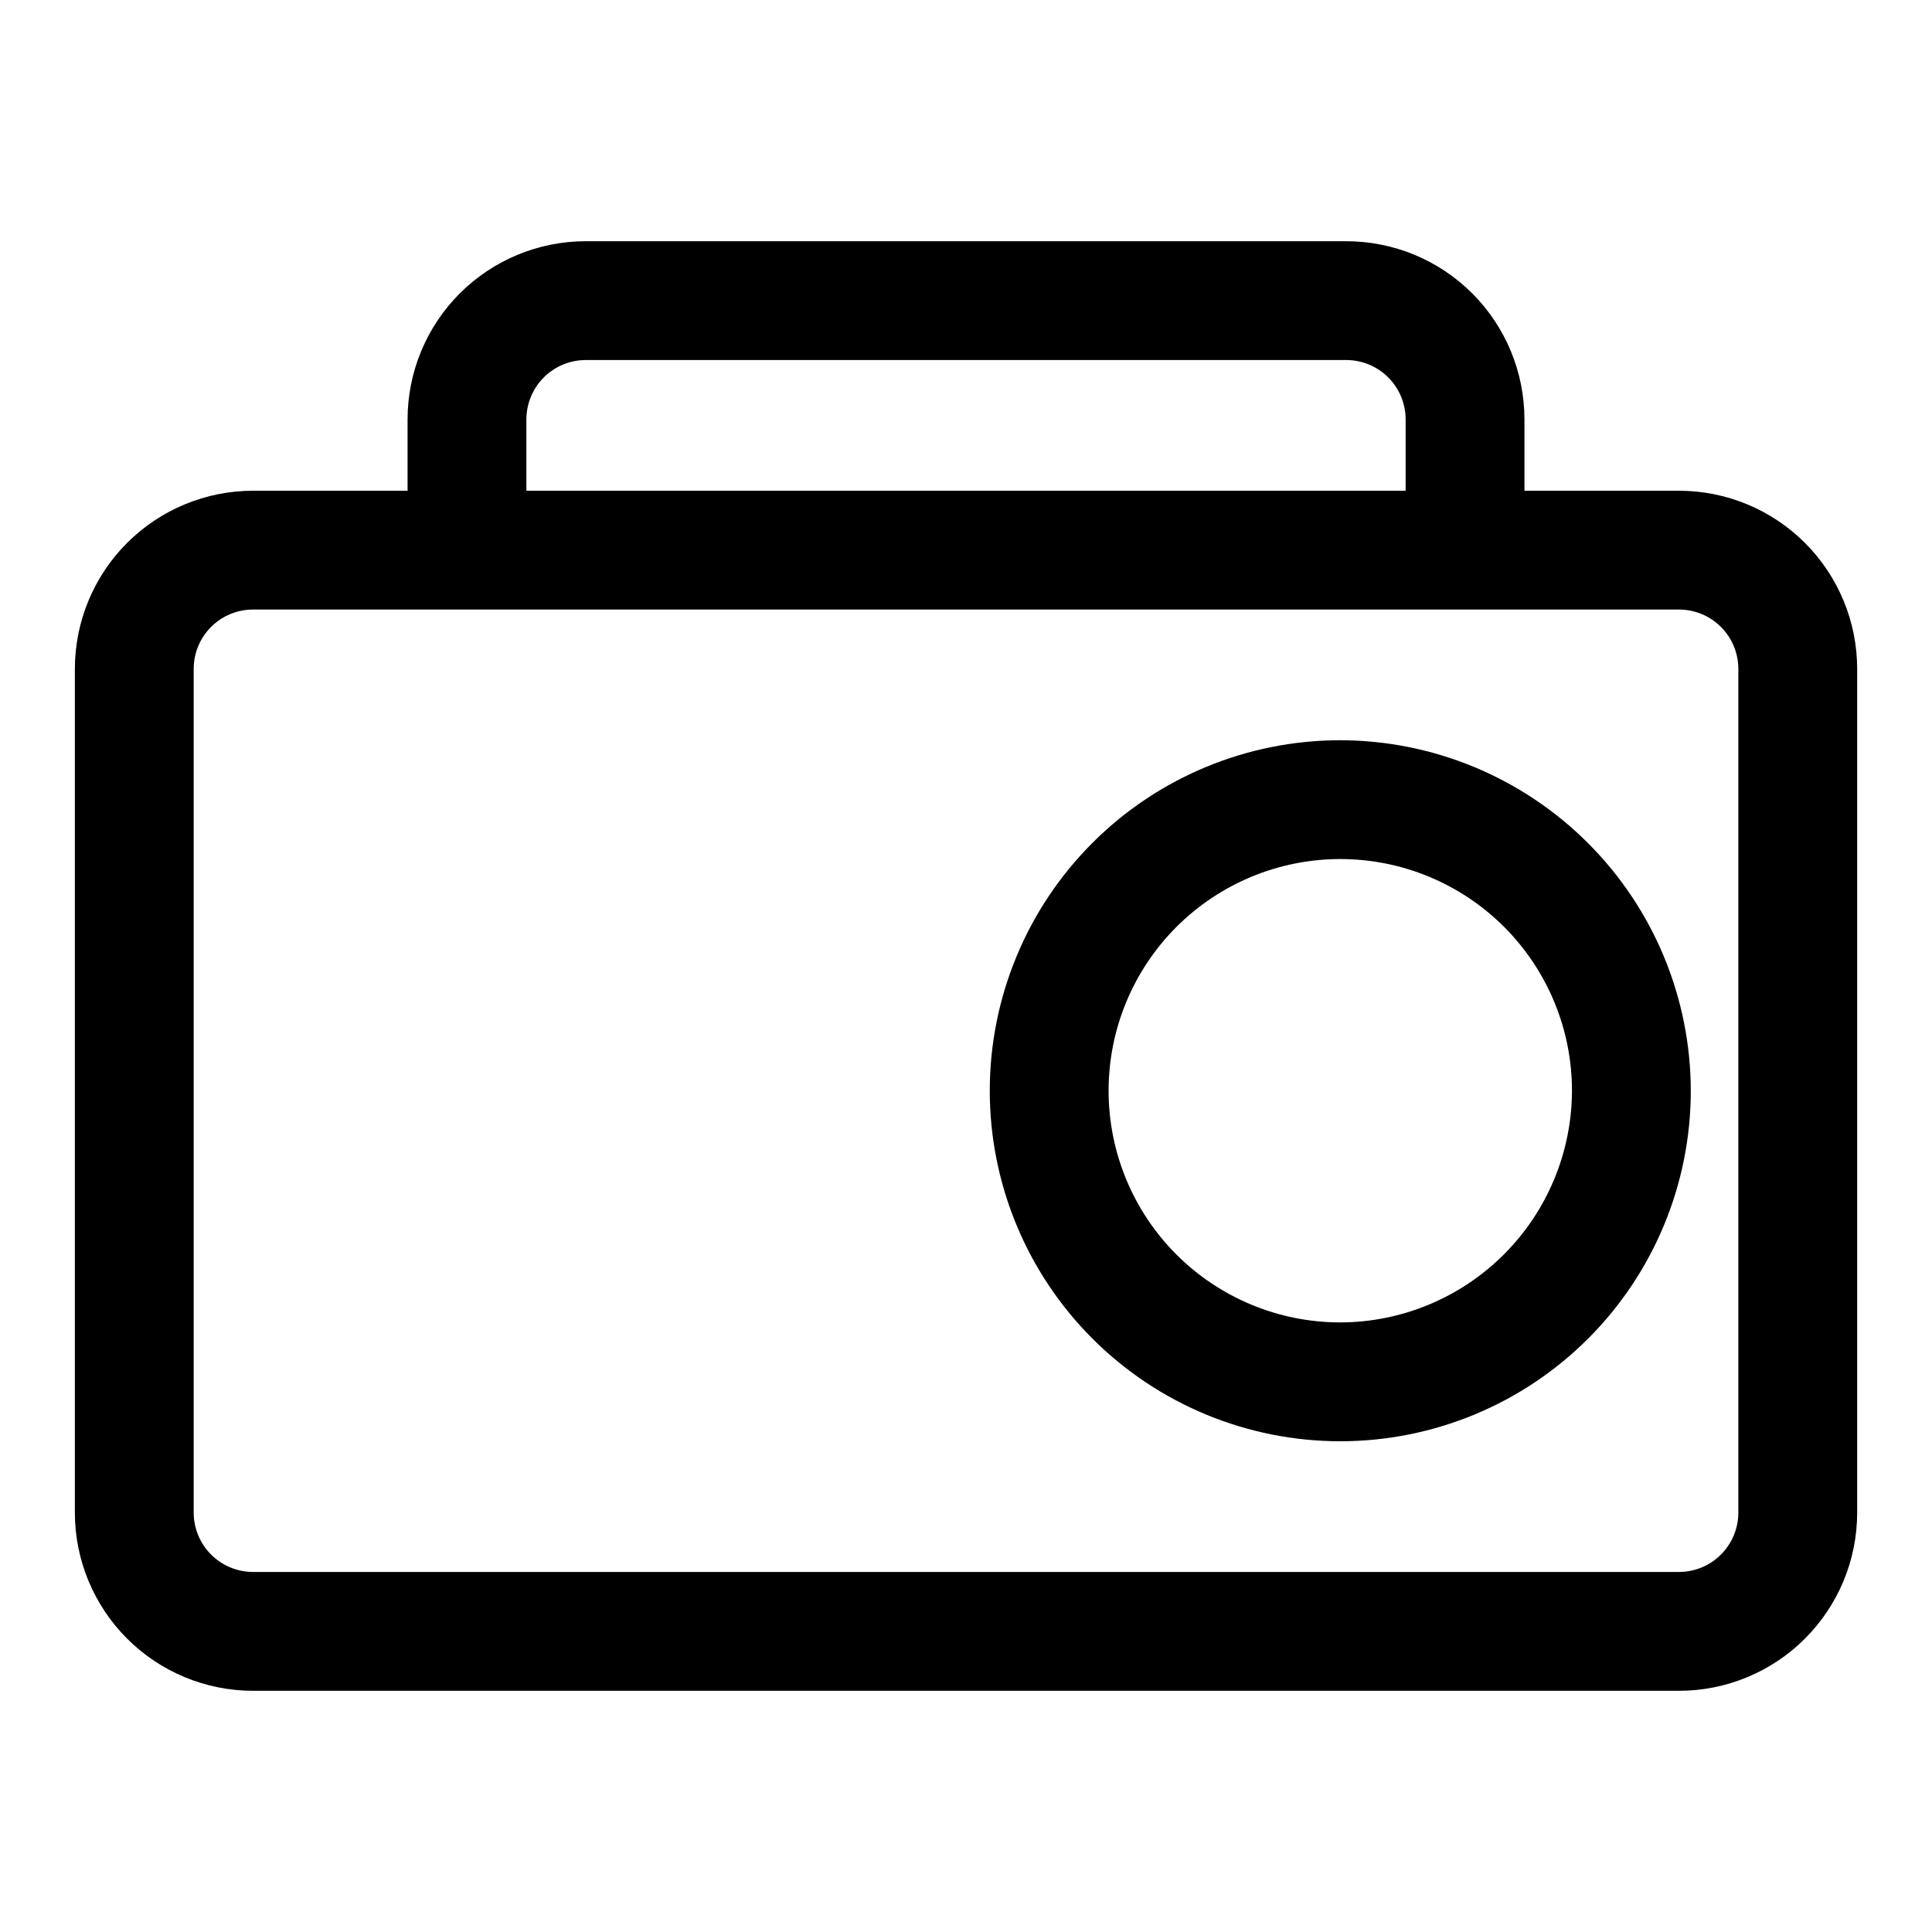
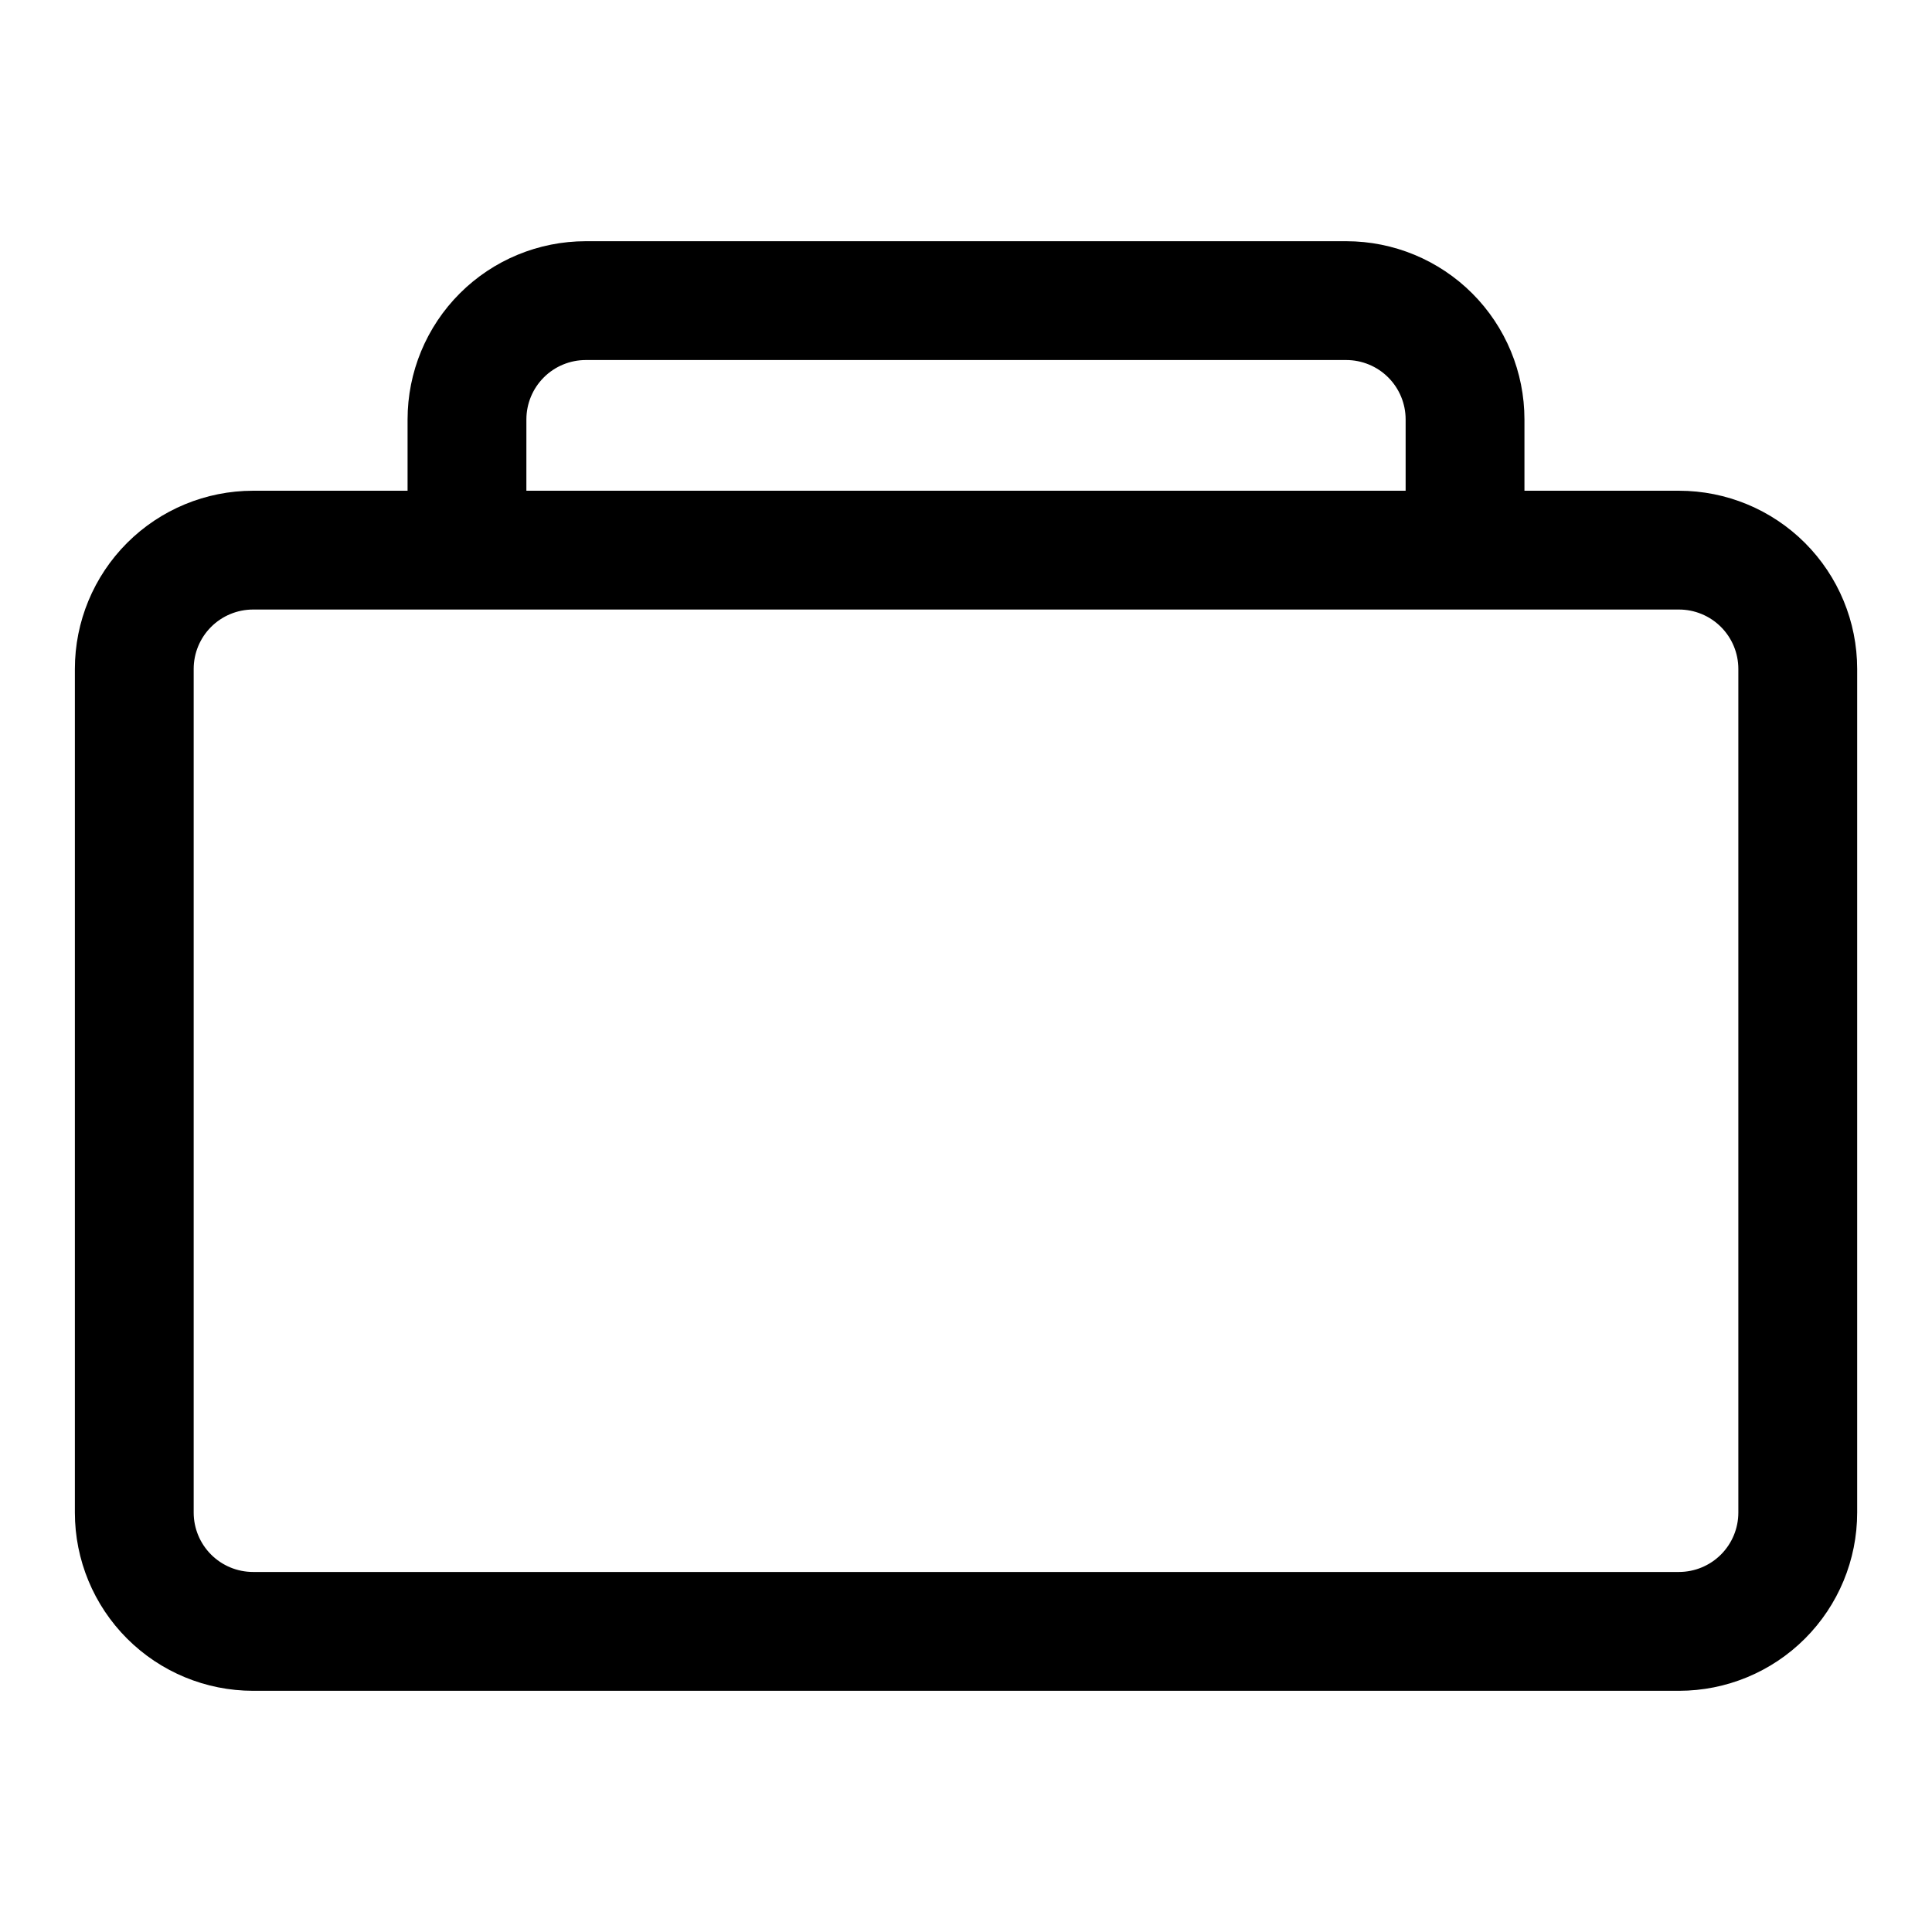
<svg xmlns="http://www.w3.org/2000/svg" fill="#000000" width="800px" height="800px" version="1.1" viewBox="144 144 512 512">
  <g>
    <path d="m588.93 274.05h-40.934v-18.895c0-12.527-4.977-24.539-13.832-33.398-8.859-8.855-20.871-13.832-33.398-13.832h-201.52c-12.527 0-24.543 4.977-33.398 13.832-8.859 8.859-13.836 20.871-13.836 33.398v18.895h-40.934c-12.527 0-24.539 4.977-33.398 13.832-8.859 8.859-13.836 20.871-13.836 33.398v223.57c0 12.527 4.977 24.539 13.836 33.398 8.859 8.859 20.871 13.832 33.398 13.832h377.86c12.527 0 24.543-4.973 33.398-13.832 8.859-8.859 13.836-20.871 13.836-33.398v-223.57c0-12.527-4.977-24.539-13.836-33.398-8.855-8.855-20.871-13.832-33.398-13.832zm-305.43-18.895c0-4.176 1.66-8.18 4.613-11.133 2.949-2.953 6.957-4.609 11.133-4.609h201.52c4.176 0 8.18 1.656 11.133 4.609s4.609 6.957 4.609 11.133v18.895h-233.01zm321.18 289.69c0 4.176-1.66 8.18-4.613 11.133-2.953 2.953-6.957 4.609-11.133 4.609h-377.86c-4.176 0-8.18-1.656-11.133-4.609-2.953-2.953-4.613-6.957-4.613-11.133v-223.57c0-4.176 1.66-8.18 4.613-11.133s6.957-4.609 11.133-4.609h377.86c4.176 0 8.18 1.656 11.133 4.609s4.613 6.957 4.613 11.133z" />
-     <path d="m499.19 340.17c-24.637 0-48.266 9.785-65.684 27.207-17.422 17.418-27.207 41.047-27.207 65.684 0 24.633 9.785 48.262 27.207 65.68 17.418 17.422 41.047 27.207 65.684 27.207 24.633 0 48.262-9.785 65.68-27.207 17.422-17.418 27.207-41.047 27.207-65.68-0.039-24.625-9.84-48.227-27.25-65.637-17.414-17.414-41.016-27.215-65.637-27.254zm0 154.29v-0.004c-16.285 0-31.902-6.469-43.418-17.98-11.516-11.516-17.984-27.133-17.984-43.418s6.469-31.902 17.984-43.418 27.133-17.984 43.418-17.984 31.902 6.469 43.418 17.984c11.512 11.516 17.98 27.133 17.98 43.418-0.039 16.27-6.523 31.863-18.027 43.371-11.508 11.504-27.102 17.988-43.371 18.027z" />
  </g>
</svg>